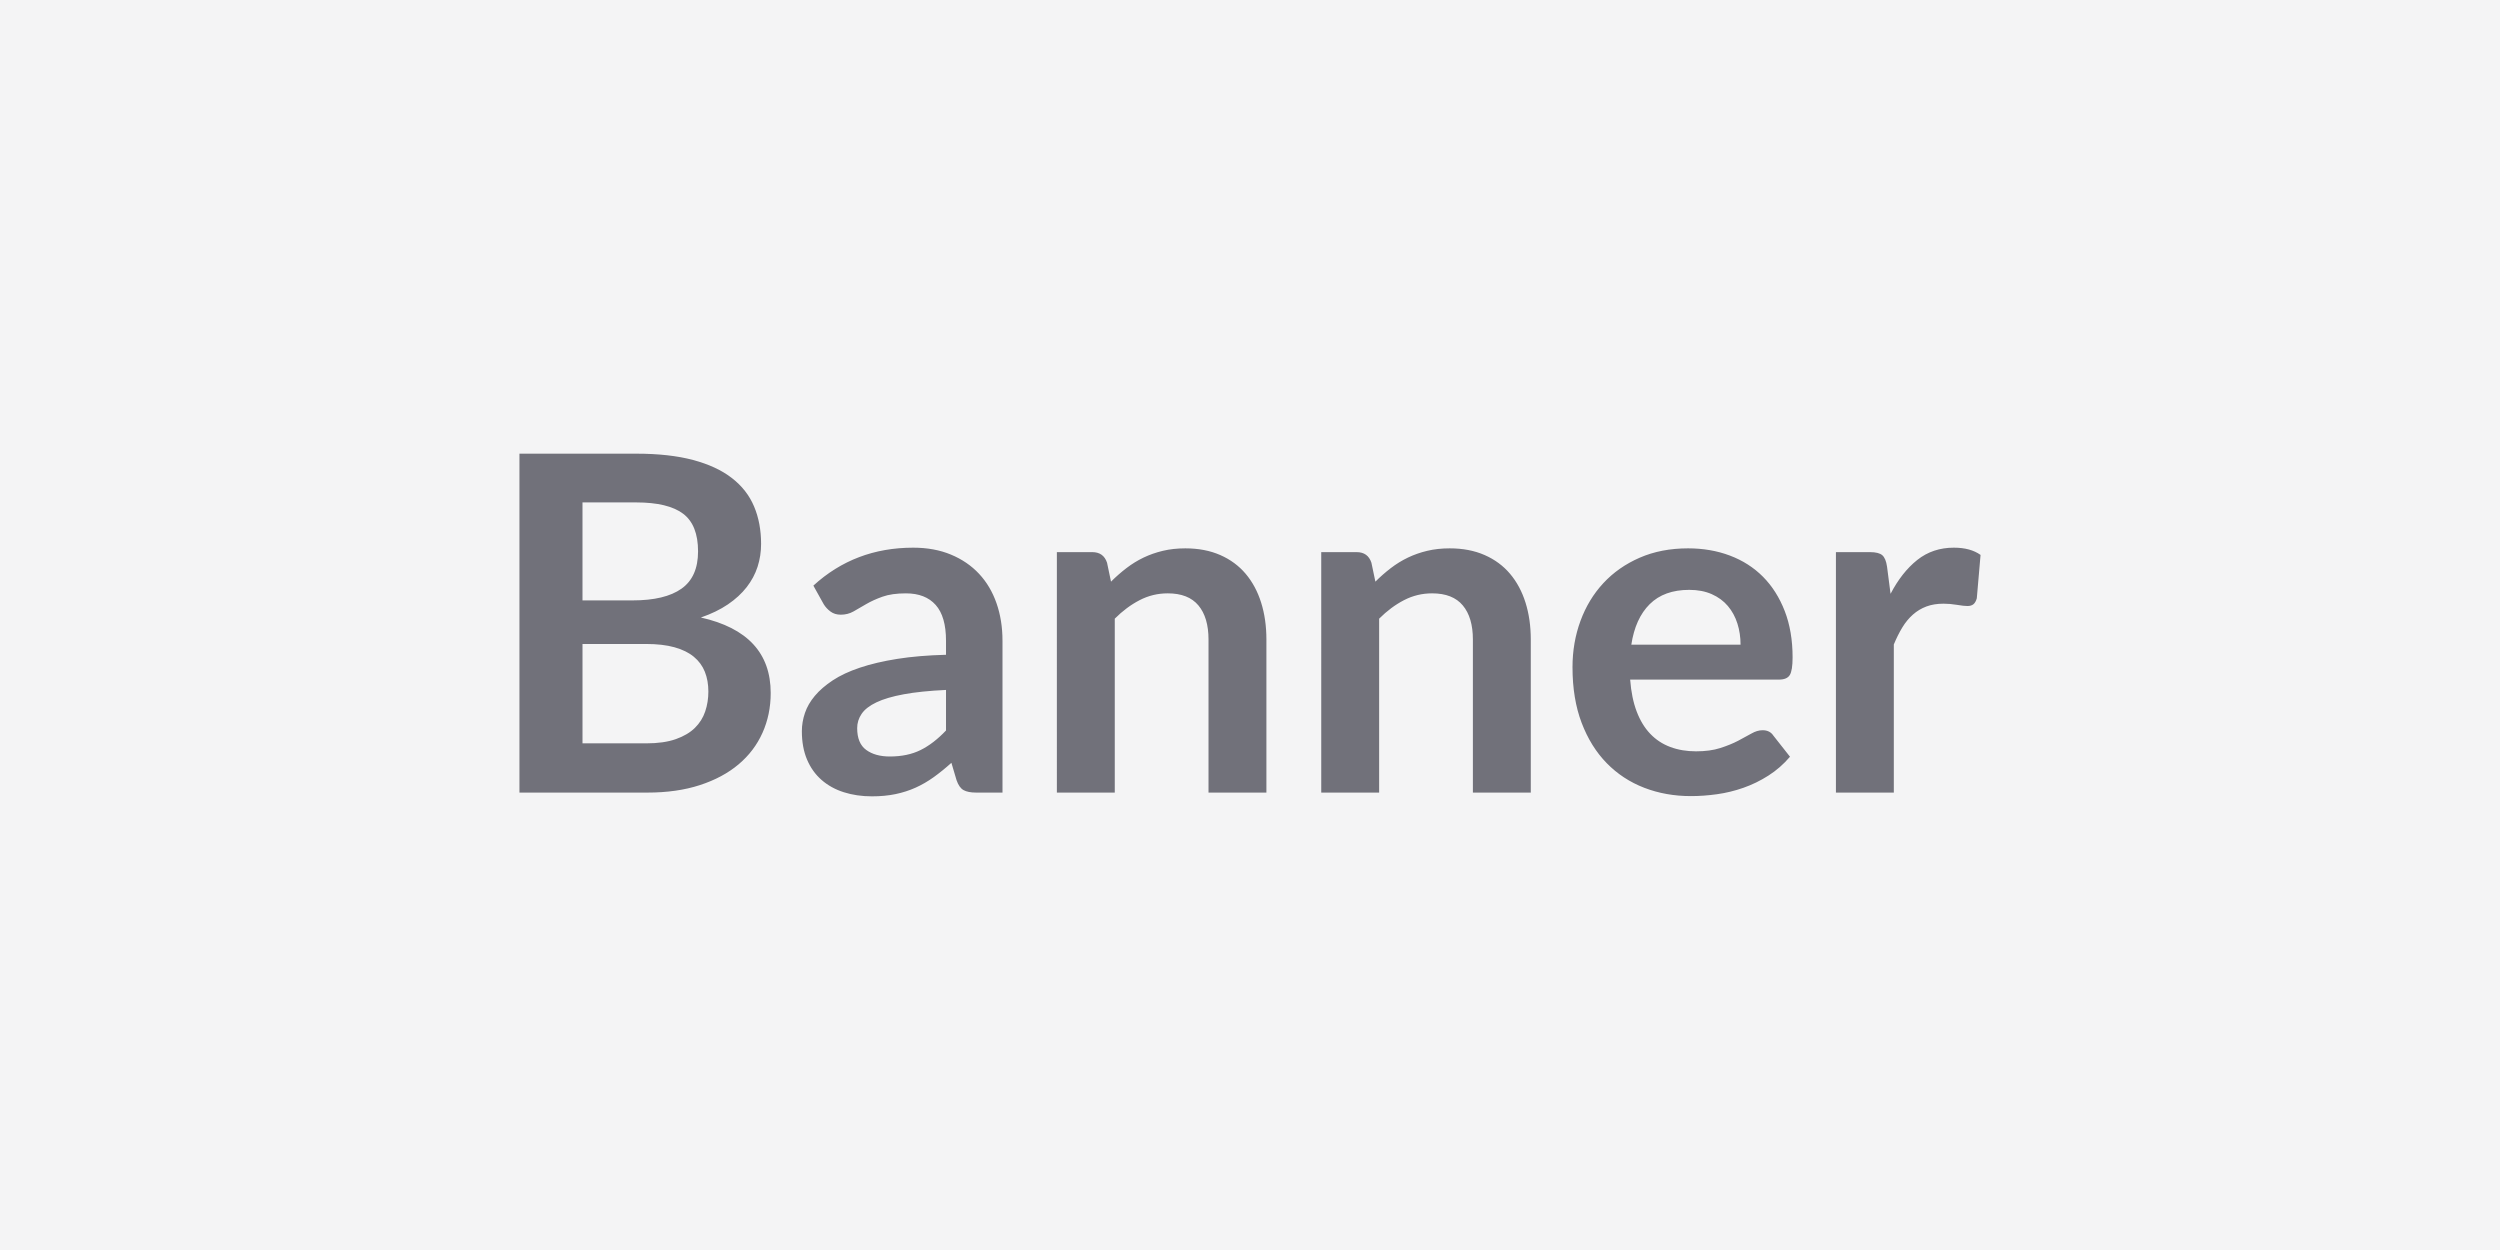
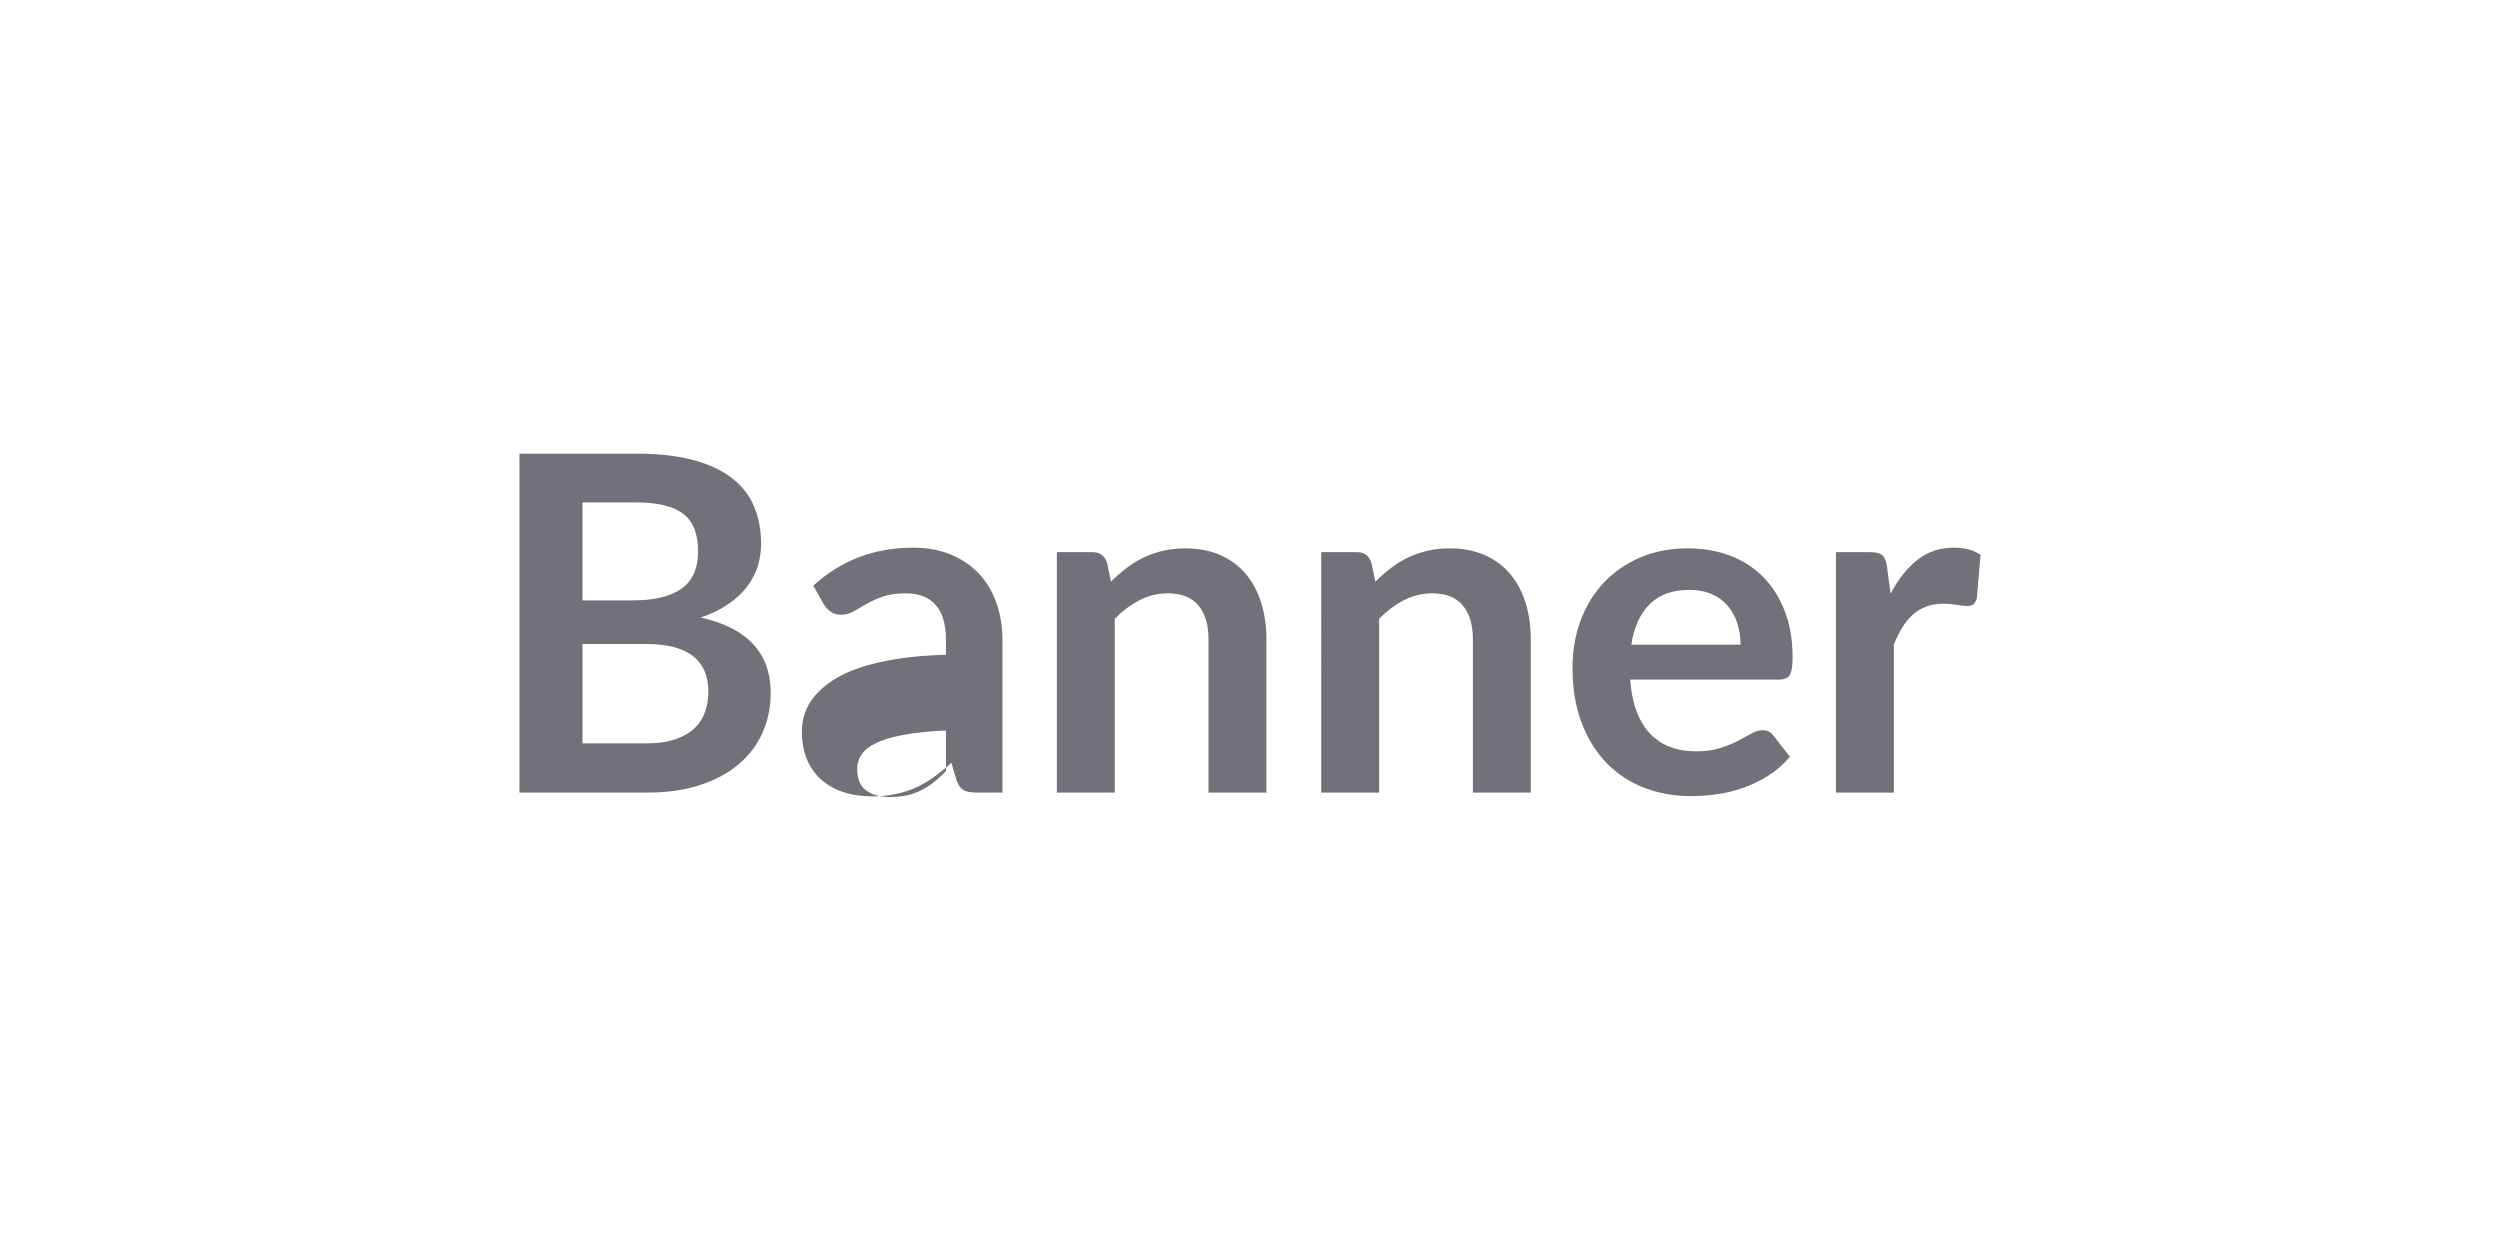
<svg xmlns="http://www.w3.org/2000/svg" width="1200" height="600" viewBox="0 0 1200 600">
-   <rect width="100%" height="100%" fill="#F4F4F5" />
-   <path fill="#71717A" d="M279.595 356.81h30.6q8.44 0 14.18-2.02 5.74-2.03 9.17-5.4 3.43-3.38 4.95-7.88t1.52-9.56q0-5.28-1.69-9.5t-5.29-7.2q-3.6-2.98-9.28-4.56-5.68-1.58-13.67-1.58h-30.49v47.7Zm25.77-115.65h-25.77v47.03h24.08q15.52 0 23.45-5.63 7.94-5.62 7.94-17.88 0-12.71-7.2-18.12-7.2-5.4-22.5-5.4Zm-56.03-23.4h56.03q15.97 0 27.33 3.04 11.37 3.04 18.62 8.67 7.26 5.62 10.63 13.61 3.38 7.98 3.38 18 0 5.73-1.69 10.97-1.69 5.23-5.23 9.78-3.54 4.56-9 8.27t-12.99 6.3q33.52 7.54 33.52 36.23 0 10.35-3.94 19.12-3.93 8.78-11.47 15.13-7.54 6.36-18.56 9.96-11.03 3.6-25.2 3.6h-61.43V217.76Zm204.75 132.87v-19.46q-12.04.56-20.25 2.08-8.21 1.51-13.16 3.88-4.95 2.36-7.09 5.51-2.14 3.15-2.14 6.86 0 7.31 4.33 10.46 4.34 3.16 11.31 3.16 8.55 0 14.79-3.1 6.25-3.09 12.21-9.39Zm-58.72-60.64-4.95-8.89q19.91-18.22 47.92-18.22 10.13 0 18.11 3.32 7.99 3.32 13.5 9.22 5.52 5.91 8.38 14.12 2.87 8.21 2.87 18v72.9h-12.6q-3.93 0-6.07-1.18t-3.38-4.78l-2.47-8.33q-4.39 3.94-8.55 6.92-4.16 2.98-8.66 5.01-4.5 2.02-9.62 3.09-5.12 1.07-11.31 1.07-7.31 0-13.5-1.97t-10.69-5.91q-4.5-3.93-6.97-9.78-2.48-5.85-2.48-13.62 0-4.38 1.47-8.71 1.46-4.33 4.78-8.27 3.32-3.94 8.6-7.43 5.29-3.49 13-6.07 7.7-2.59 17.94-4.22 10.24-1.63 23.4-1.97v-6.75q0-11.59-4.95-17.16t-14.29-5.57q-6.75 0-11.19 1.58-4.44 1.57-7.82 3.54-3.37 1.97-6.13 3.55-2.76 1.57-6.13 1.57-2.93 0-4.95-1.52-2.03-1.51-3.26-3.54Zm136.01-19.91 1.91 9.11q3.49-3.49 7.37-6.47 3.88-2.98 8.21-5.06 4.33-2.08 9.28-3.26 4.95-1.19 10.8-1.19 9.45 0 16.77 3.21 7.31 3.21 12.2 9 4.9 5.79 7.43 13.84 2.53 8.04 2.53 17.72v73.46h-27.79v-73.46q0-10.58-4.84-16.37-4.83-5.8-14.73-5.8-7.2 0-13.5 3.27-6.3 3.26-11.93 8.88v83.48h-27.79V265.02h16.99q5.4 0 7.09 5.06Zm126.9 0 1.91 9.11q3.49-3.49 7.37-6.47 3.88-2.98 8.21-5.06 4.33-2.08 9.28-3.26 4.95-1.19 10.8-1.19 9.45 0 16.77 3.21 7.31 3.21 12.2 9 4.9 5.79 7.43 13.84 2.53 8.04 2.53 17.72v73.46h-27.79v-73.46q0-10.58-4.84-16.37-4.83-5.8-14.73-5.8-7.2 0-13.5 3.27-6.3 3.26-11.93 8.88v83.48h-27.79V265.02h16.99q5.4 0 7.09 5.06Zm124.76 39.37h52.43q0-5.4-1.52-10.18-1.52-4.78-4.56-8.38-3.04-3.6-7.71-5.68-4.66-2.08-10.85-2.08-12.04 0-18.96 6.86-6.92 6.86-8.83 19.46Zm70.88 16.76h-71.44q.67 8.89 3.15 15.36 2.47 6.47 6.52 10.69 4.05 4.22 9.62 6.3 5.57 2.08 12.32 2.08t11.64-1.58q4.9-1.57 8.55-3.48 3.66-1.92 6.42-3.49 2.75-1.58 5.34-1.58 3.49 0 5.18 2.59l7.98 10.13q-4.61 5.4-10.35 9.05-5.73 3.66-11.98 5.85-6.24 2.2-12.71 3.1-6.47.9-12.54.9-12.04 0-22.39-4-10.35-3.99-18-11.81t-12.04-19.35q-4.39-11.53-4.39-26.72 0-11.81 3.83-22.22 3.82-10.4 10.97-18.11 7.14-7.71 17.43-12.21 10.3-4.5 23.24-4.5 10.91 0 20.13 3.49 9.23 3.49 15.87 10.18 6.63 6.7 10.4 16.43 3.77 9.73 3.77 22.22 0 6.3-1.35 8.49-1.35 2.19-5.17 2.19Zm51.86-54.22 1.69 13.05q5.4-10.35 12.82-16.26 7.43-5.9 17.55-5.9 7.99 0 12.83 3.48l-1.8 20.82q-.57 2.02-1.64 2.87-1.06.84-2.86.84-1.69 0-5.01-.56t-6.47-.56q-4.61 0-8.21 1.34-3.6 1.35-6.47 3.89-2.87 2.53-5.06 6.13-2.2 3.6-4.11 8.21v71.1h-27.79V265.02h16.32q4.27 0 5.96 1.51 1.69 1.52 2.25 5.46Z" />
+   <path fill="#71717A" d="M279.595 356.81h30.6q8.44 0 14.18-2.02 5.74-2.03 9.17-5.4 3.43-3.38 4.95-7.88t1.52-9.56q0-5.28-1.69-9.5t-5.29-7.2q-3.6-2.98-9.28-4.56-5.68-1.58-13.67-1.58h-30.49v47.7Zm25.77-115.65h-25.77v47.03h24.08q15.52 0 23.45-5.63 7.94-5.62 7.94-17.88 0-12.71-7.2-18.12-7.2-5.4-22.5-5.4Zm-56.03-23.4h56.03q15.97 0 27.33 3.04 11.37 3.04 18.62 8.67 7.26 5.62 10.63 13.61 3.38 7.98 3.38 18 0 5.73-1.69 10.97-1.69 5.23-5.23 9.78-3.54 4.56-9 8.27t-12.99 6.3q33.52 7.54 33.52 36.23 0 10.35-3.94 19.12-3.93 8.78-11.47 15.13-7.54 6.36-18.56 9.96-11.03 3.6-25.2 3.6h-61.43V217.76Zm204.75 132.87q-12.04.56-20.25 2.08-8.21 1.51-13.16 3.88-4.95 2.36-7.09 5.51-2.14 3.15-2.14 6.86 0 7.31 4.33 10.46 4.34 3.16 11.31 3.16 8.55 0 14.79-3.1 6.25-3.09 12.21-9.39Zm-58.72-60.64-4.95-8.89q19.91-18.22 47.92-18.22 10.13 0 18.11 3.32 7.99 3.32 13.5 9.22 5.52 5.91 8.38 14.12 2.87 8.21 2.87 18v72.9h-12.6q-3.93 0-6.07-1.18t-3.38-4.78l-2.47-8.33q-4.39 3.94-8.55 6.92-4.16 2.98-8.66 5.01-4.5 2.02-9.62 3.09-5.12 1.07-11.31 1.07-7.31 0-13.5-1.97t-10.69-5.91q-4.5-3.93-6.97-9.78-2.48-5.85-2.48-13.62 0-4.38 1.47-8.71 1.46-4.33 4.78-8.27 3.32-3.94 8.6-7.43 5.29-3.49 13-6.07 7.7-2.59 17.94-4.22 10.24-1.63 23.4-1.97v-6.75q0-11.59-4.95-17.16t-14.29-5.57q-6.75 0-11.19 1.58-4.44 1.57-7.82 3.54-3.37 1.97-6.13 3.55-2.76 1.57-6.13 1.57-2.93 0-4.95-1.52-2.03-1.51-3.26-3.54Zm136.01-19.91 1.91 9.11q3.49-3.49 7.37-6.47 3.88-2.98 8.21-5.06 4.33-2.08 9.28-3.26 4.95-1.19 10.8-1.19 9.45 0 16.77 3.21 7.31 3.21 12.2 9 4.9 5.79 7.43 13.84 2.53 8.04 2.53 17.72v73.46h-27.79v-73.46q0-10.58-4.84-16.37-4.83-5.8-14.73-5.8-7.2 0-13.5 3.27-6.3 3.26-11.93 8.88v83.48h-27.79V265.02h16.99q5.4 0 7.09 5.06Zm126.9 0 1.91 9.11q3.49-3.49 7.37-6.47 3.88-2.98 8.21-5.06 4.33-2.08 9.28-3.26 4.95-1.19 10.8-1.19 9.45 0 16.77 3.21 7.31 3.21 12.2 9 4.9 5.79 7.43 13.84 2.53 8.04 2.53 17.72v73.46h-27.79v-73.46q0-10.58-4.84-16.37-4.83-5.8-14.73-5.8-7.2 0-13.5 3.27-6.3 3.26-11.93 8.88v83.48h-27.79V265.02h16.99q5.4 0 7.09 5.06Zm124.76 39.37h52.43q0-5.4-1.52-10.18-1.52-4.78-4.56-8.38-3.04-3.6-7.71-5.68-4.66-2.08-10.85-2.08-12.04 0-18.96 6.86-6.92 6.86-8.83 19.46Zm70.88 16.76h-71.44q.67 8.89 3.15 15.36 2.47 6.47 6.52 10.69 4.05 4.22 9.62 6.3 5.57 2.08 12.32 2.08t11.64-1.58q4.9-1.57 8.55-3.48 3.66-1.92 6.42-3.49 2.75-1.58 5.34-1.58 3.49 0 5.18 2.59l7.98 10.13q-4.61 5.4-10.35 9.05-5.73 3.66-11.98 5.85-6.24 2.2-12.71 3.1-6.47.9-12.54.9-12.04 0-22.39-4-10.35-3.99-18-11.81t-12.04-19.35q-4.39-11.53-4.39-26.72 0-11.81 3.83-22.22 3.82-10.4 10.97-18.11 7.14-7.71 17.43-12.21 10.3-4.5 23.24-4.5 10.91 0 20.13 3.49 9.23 3.49 15.87 10.18 6.63 6.7 10.4 16.43 3.77 9.73 3.77 22.22 0 6.3-1.35 8.49-1.35 2.19-5.17 2.19Zm51.86-54.22 1.69 13.05q5.4-10.35 12.82-16.26 7.43-5.9 17.55-5.9 7.99 0 12.83 3.48l-1.8 20.82q-.57 2.02-1.64 2.87-1.06.84-2.86.84-1.69 0-5.01-.56t-6.47-.56q-4.61 0-8.21 1.34-3.6 1.35-6.47 3.89-2.87 2.53-5.06 6.13-2.2 3.6-4.11 8.21v71.1h-27.79V265.02h16.32q4.27 0 5.96 1.51 1.69 1.52 2.25 5.46Z" />
</svg>